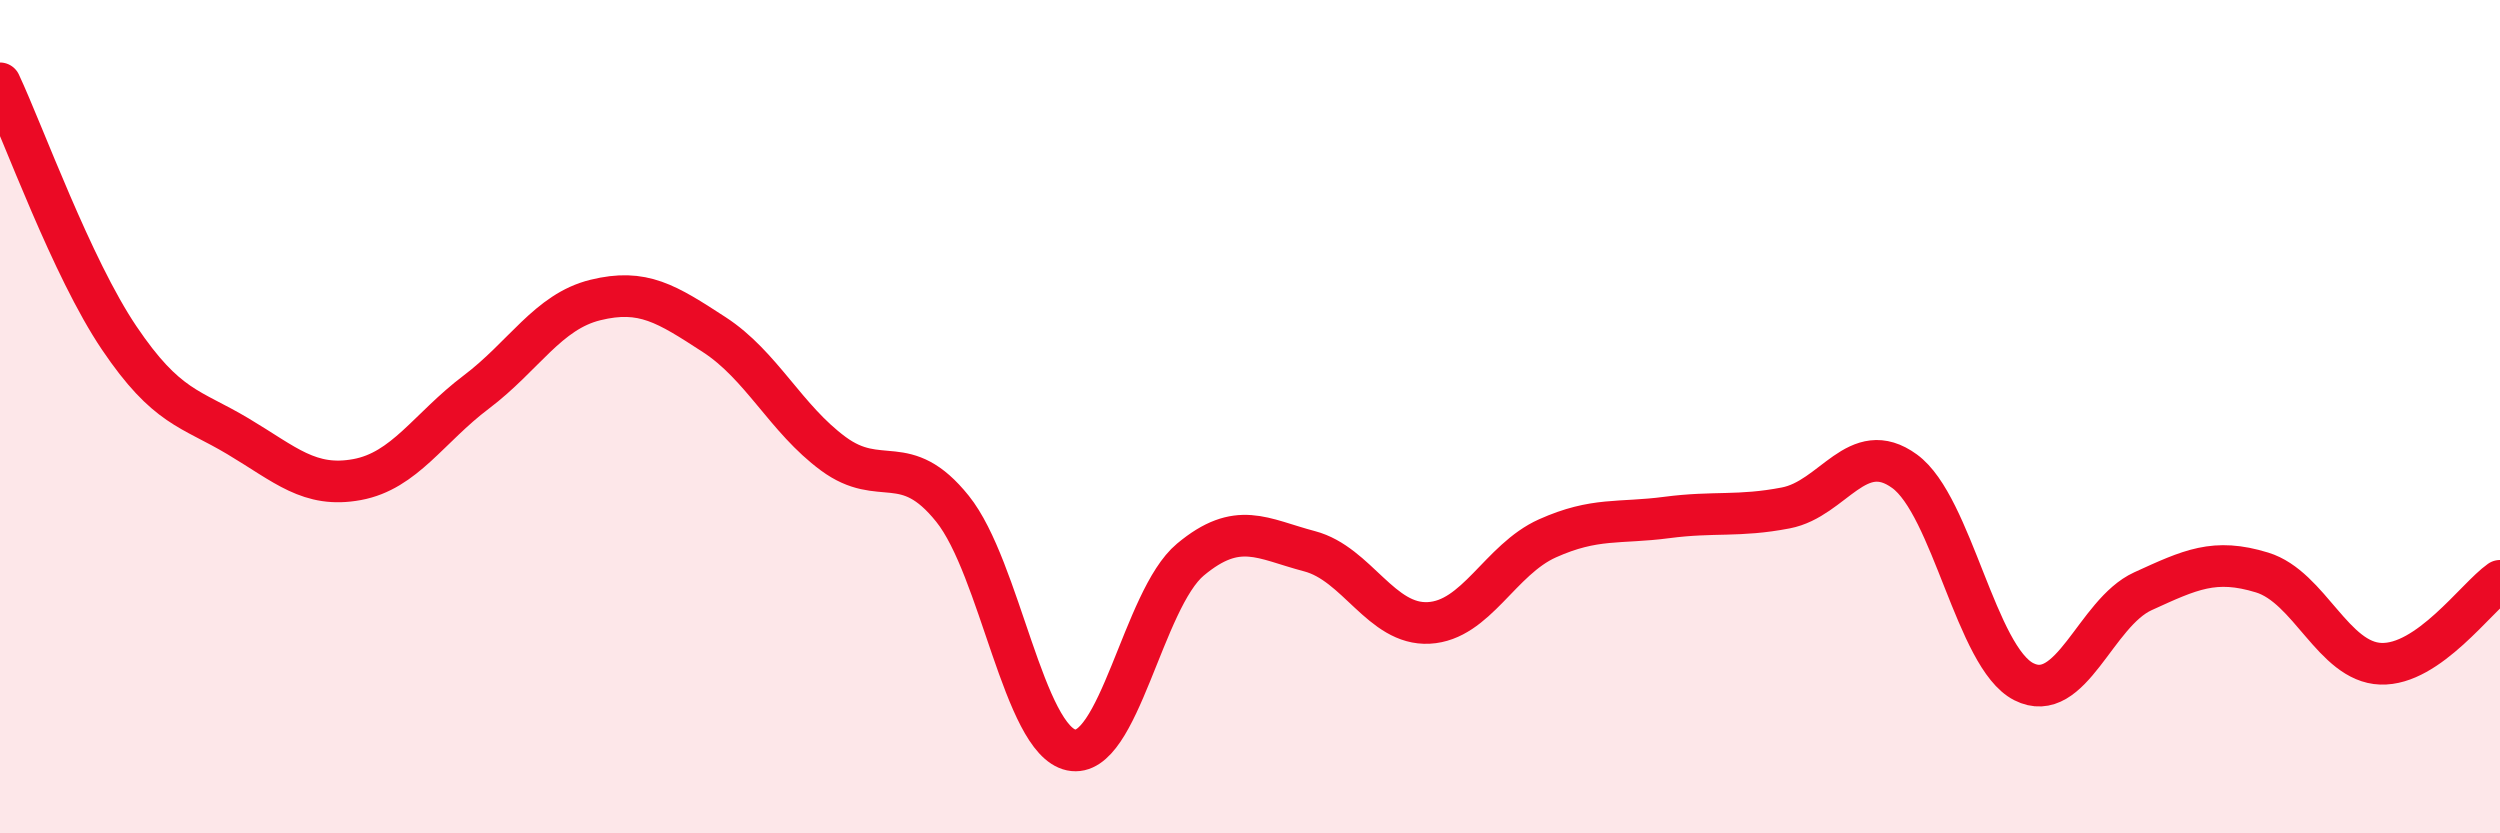
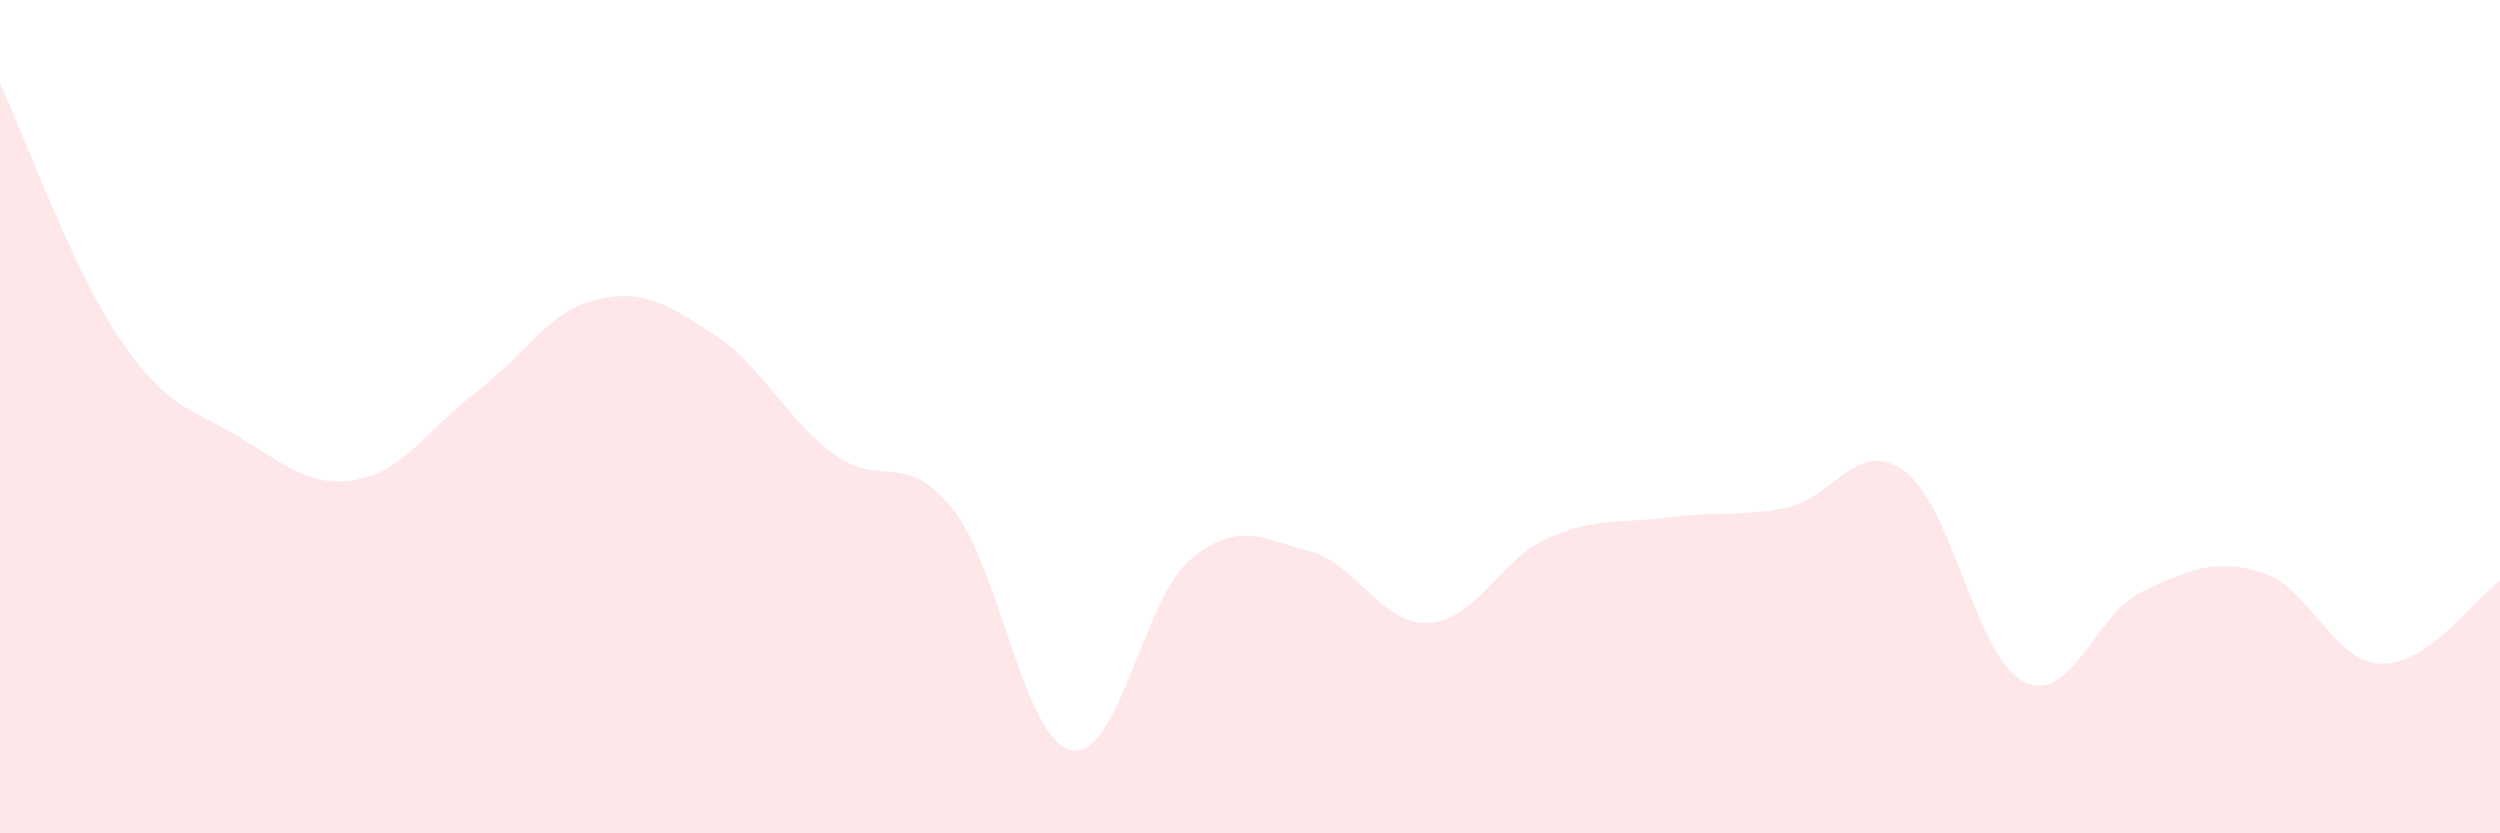
<svg xmlns="http://www.w3.org/2000/svg" width="60" height="20" viewBox="0 0 60 20">
  <path d="M 0,2 C 0.57,3.22 1.72,6.42 2.86,8.11 C 4,9.8 4.57,9.79 5.71,10.47 C 6.85,11.15 7.43,11.72 8.57,11.51 C 9.71,11.3 10.29,10.27 11.43,9.41 C 12.57,8.55 13.15,7.48 14.29,7.2 C 15.43,6.92 16,7.29 17.14,8.03 C 18.28,8.77 18.86,10.05 20,10.89 C 21.14,11.73 21.72,10.79 22.86,12.21 C 24,13.63 24.57,17.76 25.71,18 C 26.85,18.24 27.43,14.38 28.57,13.43 C 29.71,12.48 30.29,12.93 31.43,13.23 C 32.57,13.53 33.15,15.01 34.29,14.95 C 35.43,14.89 36,13.43 37.14,12.92 C 38.28,12.41 38.86,12.57 40,12.42 C 41.14,12.27 41.72,12.41 42.86,12.19 C 44,11.97 44.57,10.48 45.71,11.31 C 46.85,12.14 47.43,15.78 48.57,16.36 C 49.71,16.94 50.29,14.71 51.43,14.19 C 52.57,13.67 53.15,13.39 54.29,13.74 C 55.43,14.09 56,15.89 57.14,15.93 C 58.28,15.97 59.43,14.34 60,13.94L60 20L0 20Z" fill="#EB0A25" opacity="0.1" stroke-linecap="round" stroke-linejoin="round" />
-   <path d="M 0,2 C 0.57,3.22 1.72,6.42 2.86,8.11 C 4,9.8 4.57,9.79 5.71,10.47 C 6.85,11.15 7.43,11.72 8.57,11.51 C 9.71,11.3 10.29,10.27 11.43,9.41 C 12.57,8.55 13.15,7.48 14.29,7.2 C 15.43,6.92 16,7.29 17.14,8.03 C 18.28,8.77 18.86,10.05 20,10.89 C 21.14,11.73 21.72,10.79 22.86,12.21 C 24,13.63 24.57,17.76 25.71,18 C 26.85,18.24 27.43,14.38 28.57,13.43 C 29.71,12.48 30.29,12.93 31.43,13.23 C 32.57,13.53 33.15,15.01 34.29,14.95 C 35.43,14.89 36,13.43 37.14,12.92 C 38.28,12.41 38.86,12.57 40,12.42 C 41.14,12.27 41.72,12.41 42.86,12.19 C 44,11.97 44.57,10.48 45.71,11.31 C 46.85,12.14 47.43,15.78 48.57,16.36 C 49.71,16.94 50.29,14.71 51.43,14.19 C 52.57,13.67 53.15,13.39 54.29,13.74 C 55.43,14.09 56,15.89 57.14,15.93 C 58.28,15.97 59.43,14.34 60,13.94" stroke="#EB0A25" stroke-width="1" fill="none" stroke-linecap="round" stroke-linejoin="round" />
</svg>